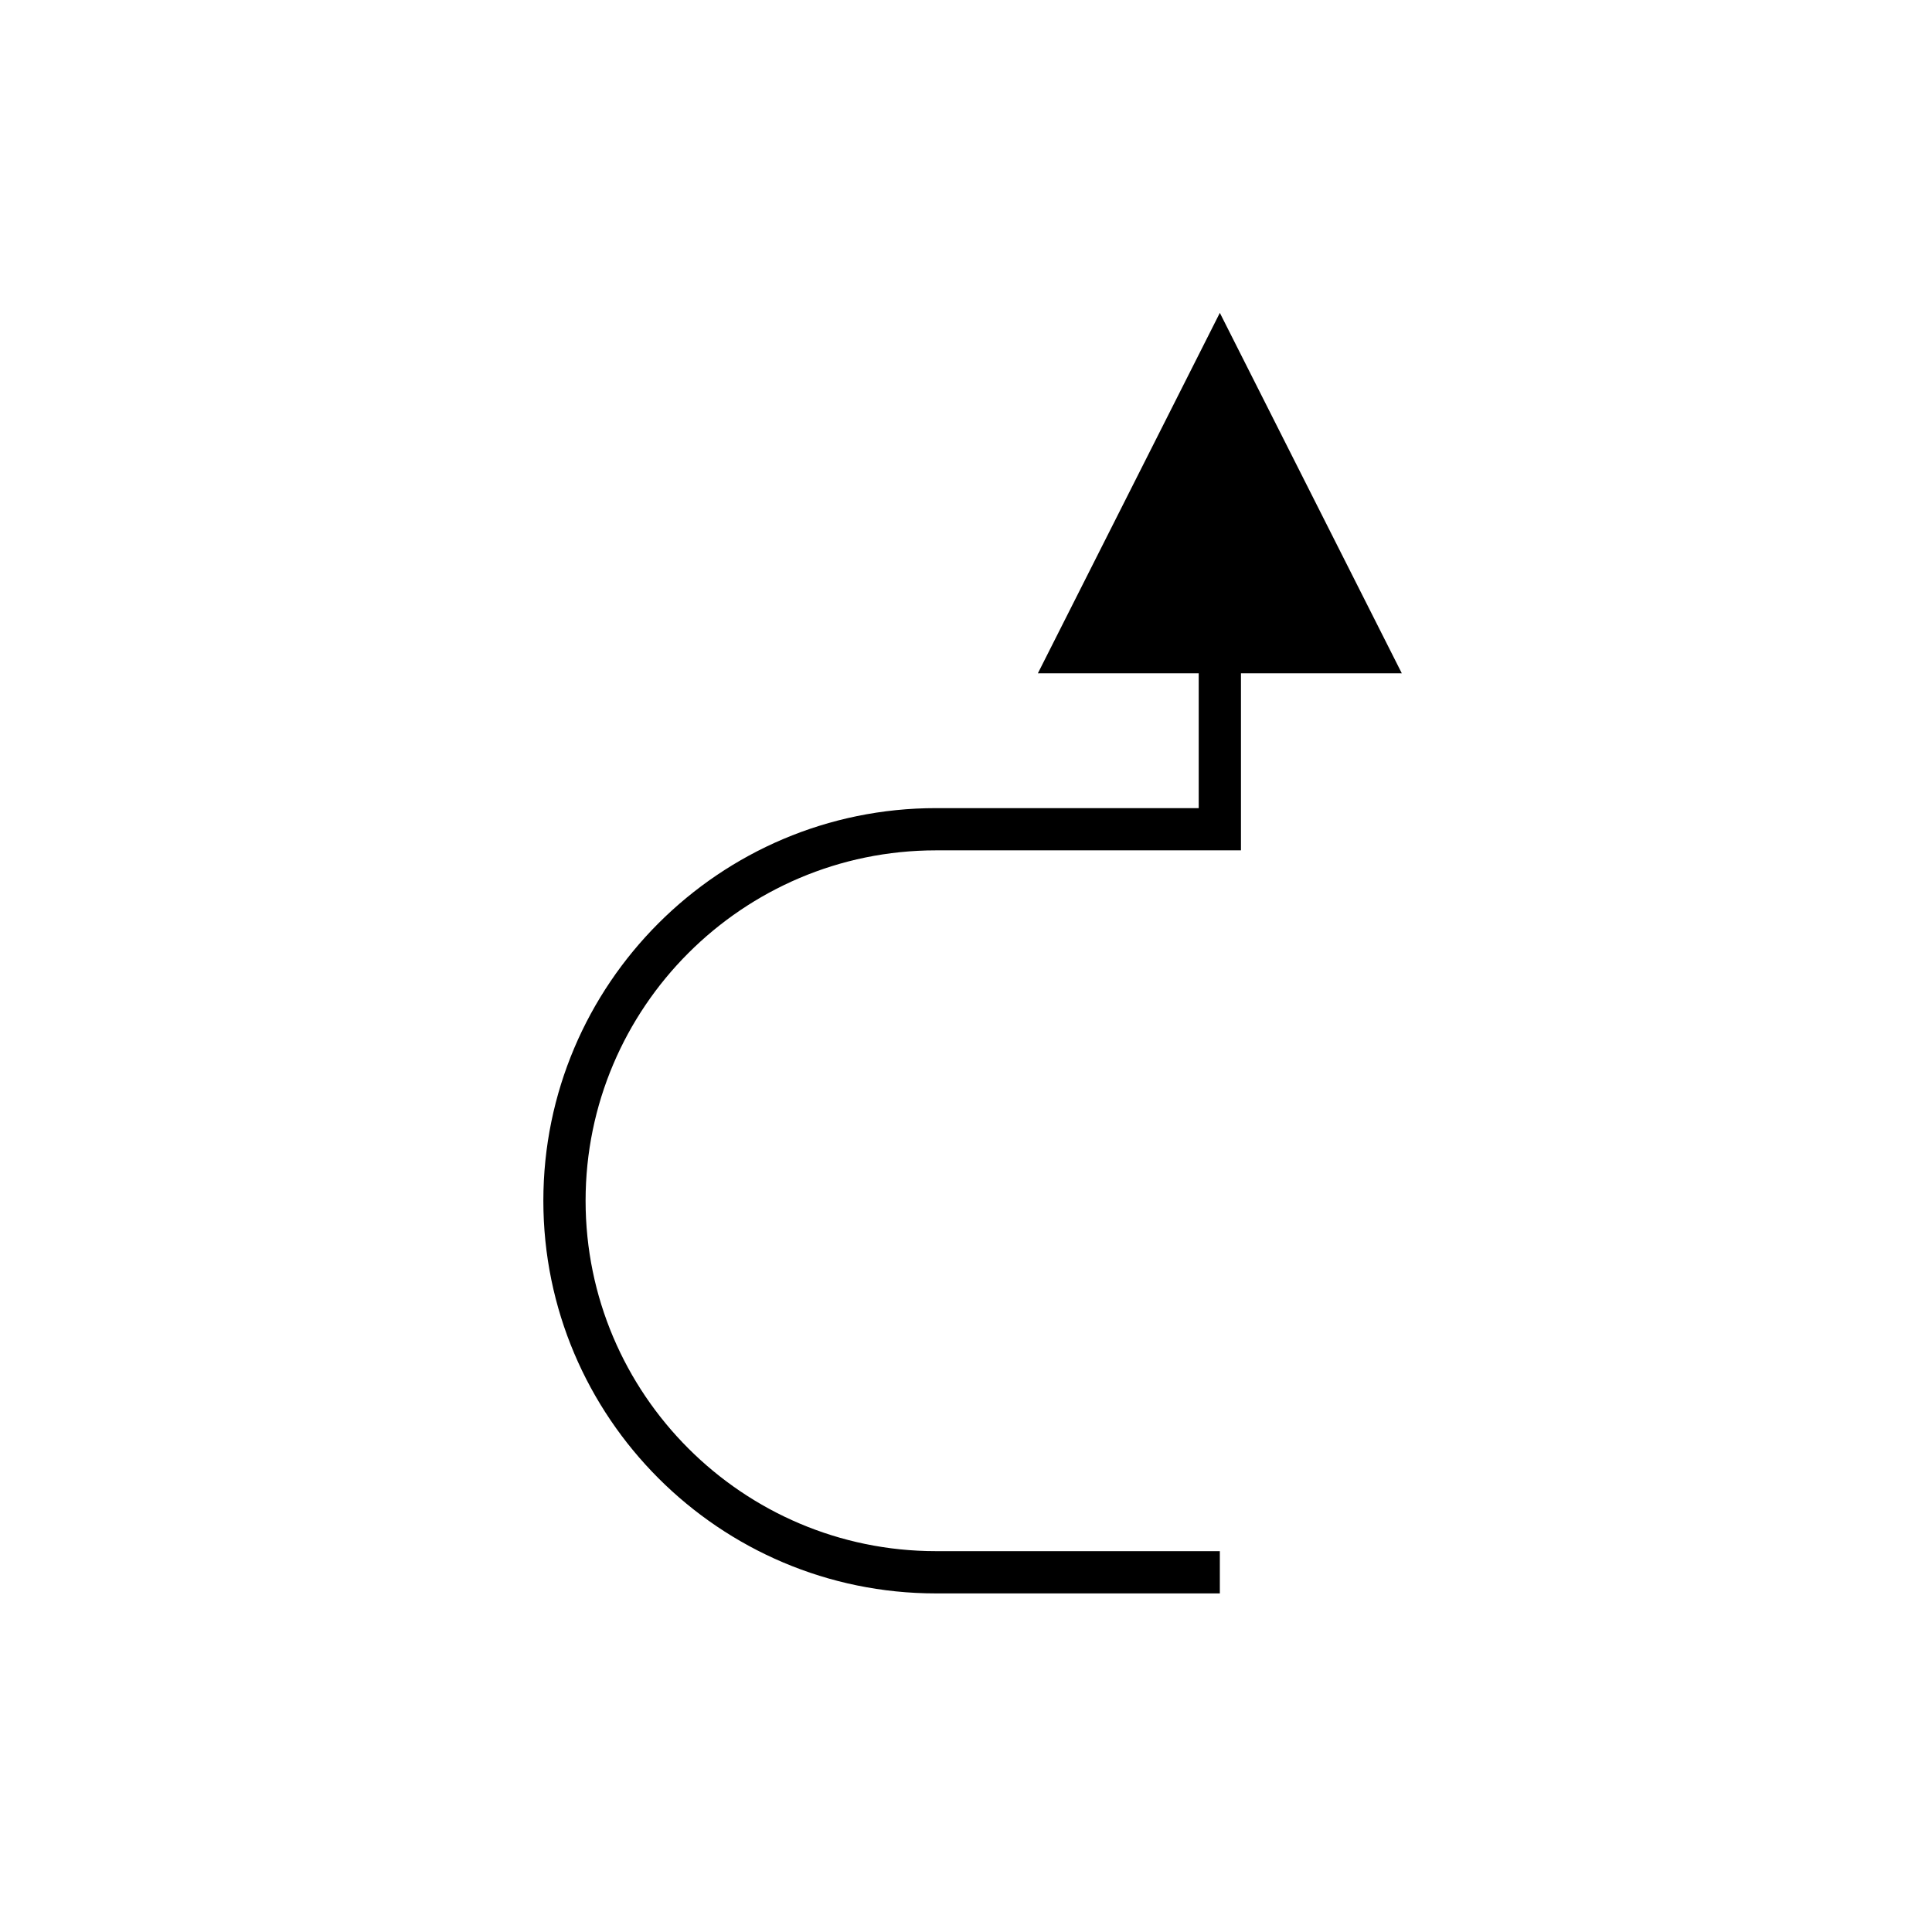
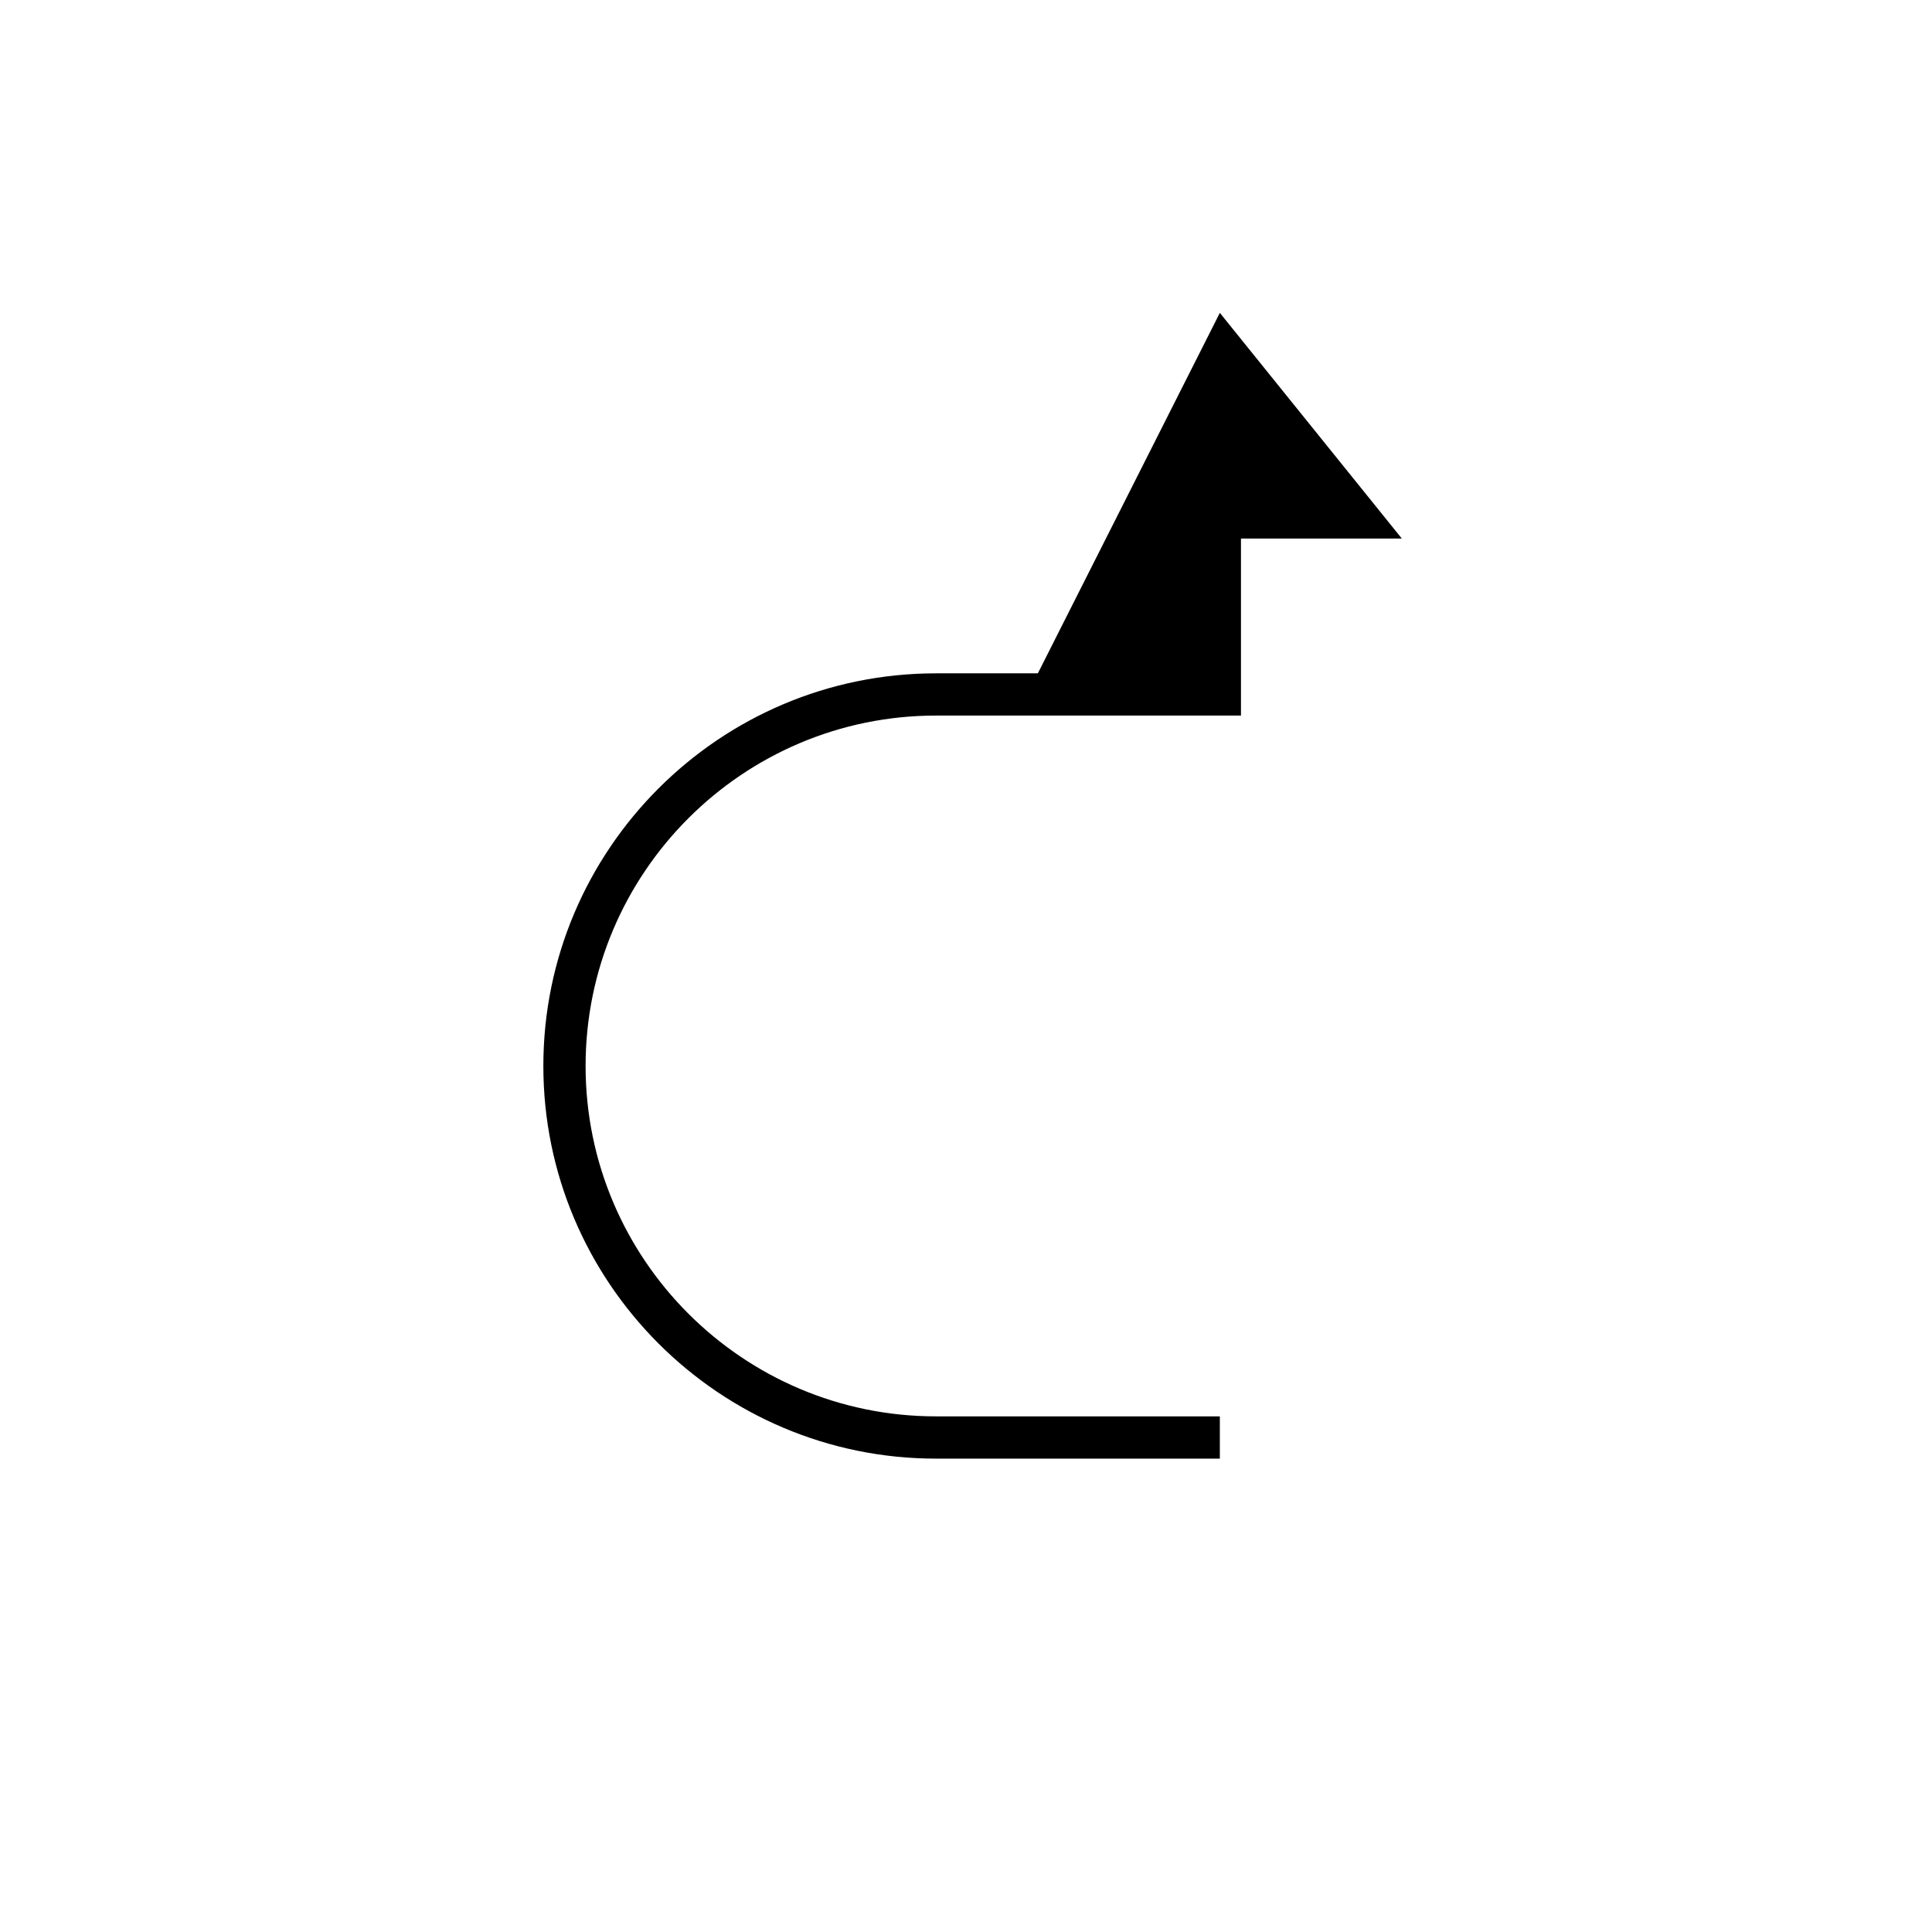
<svg xmlns="http://www.w3.org/2000/svg" fill="#000000" width="800px" height="800px" version="1.1" viewBox="144 144 512 512">
-   <path d="m467.27 226.91-48.227 95.531h42.629v35.719h-69.629c-57.375 0-104.05 46.68-104.05 104.05 0 57.379 46.676 104.06 104.05 104.06h75.227v-11.195l-75.227-0.004c-51.199 0-92.855-41.656-92.855-92.863 0-51.199 41.656-92.855 92.855-92.855h80.824v-46.914h42.629z" />
+   <path d="m467.27 226.91-48.227 95.531h42.629h-69.629c-57.375 0-104.05 46.68-104.05 104.05 0 57.379 46.676 104.06 104.05 104.06h75.227v-11.195l-75.227-0.004c-51.199 0-92.855-41.656-92.855-92.863 0-51.199 41.656-92.855 92.855-92.855h80.824v-46.914h42.629z" />
</svg>